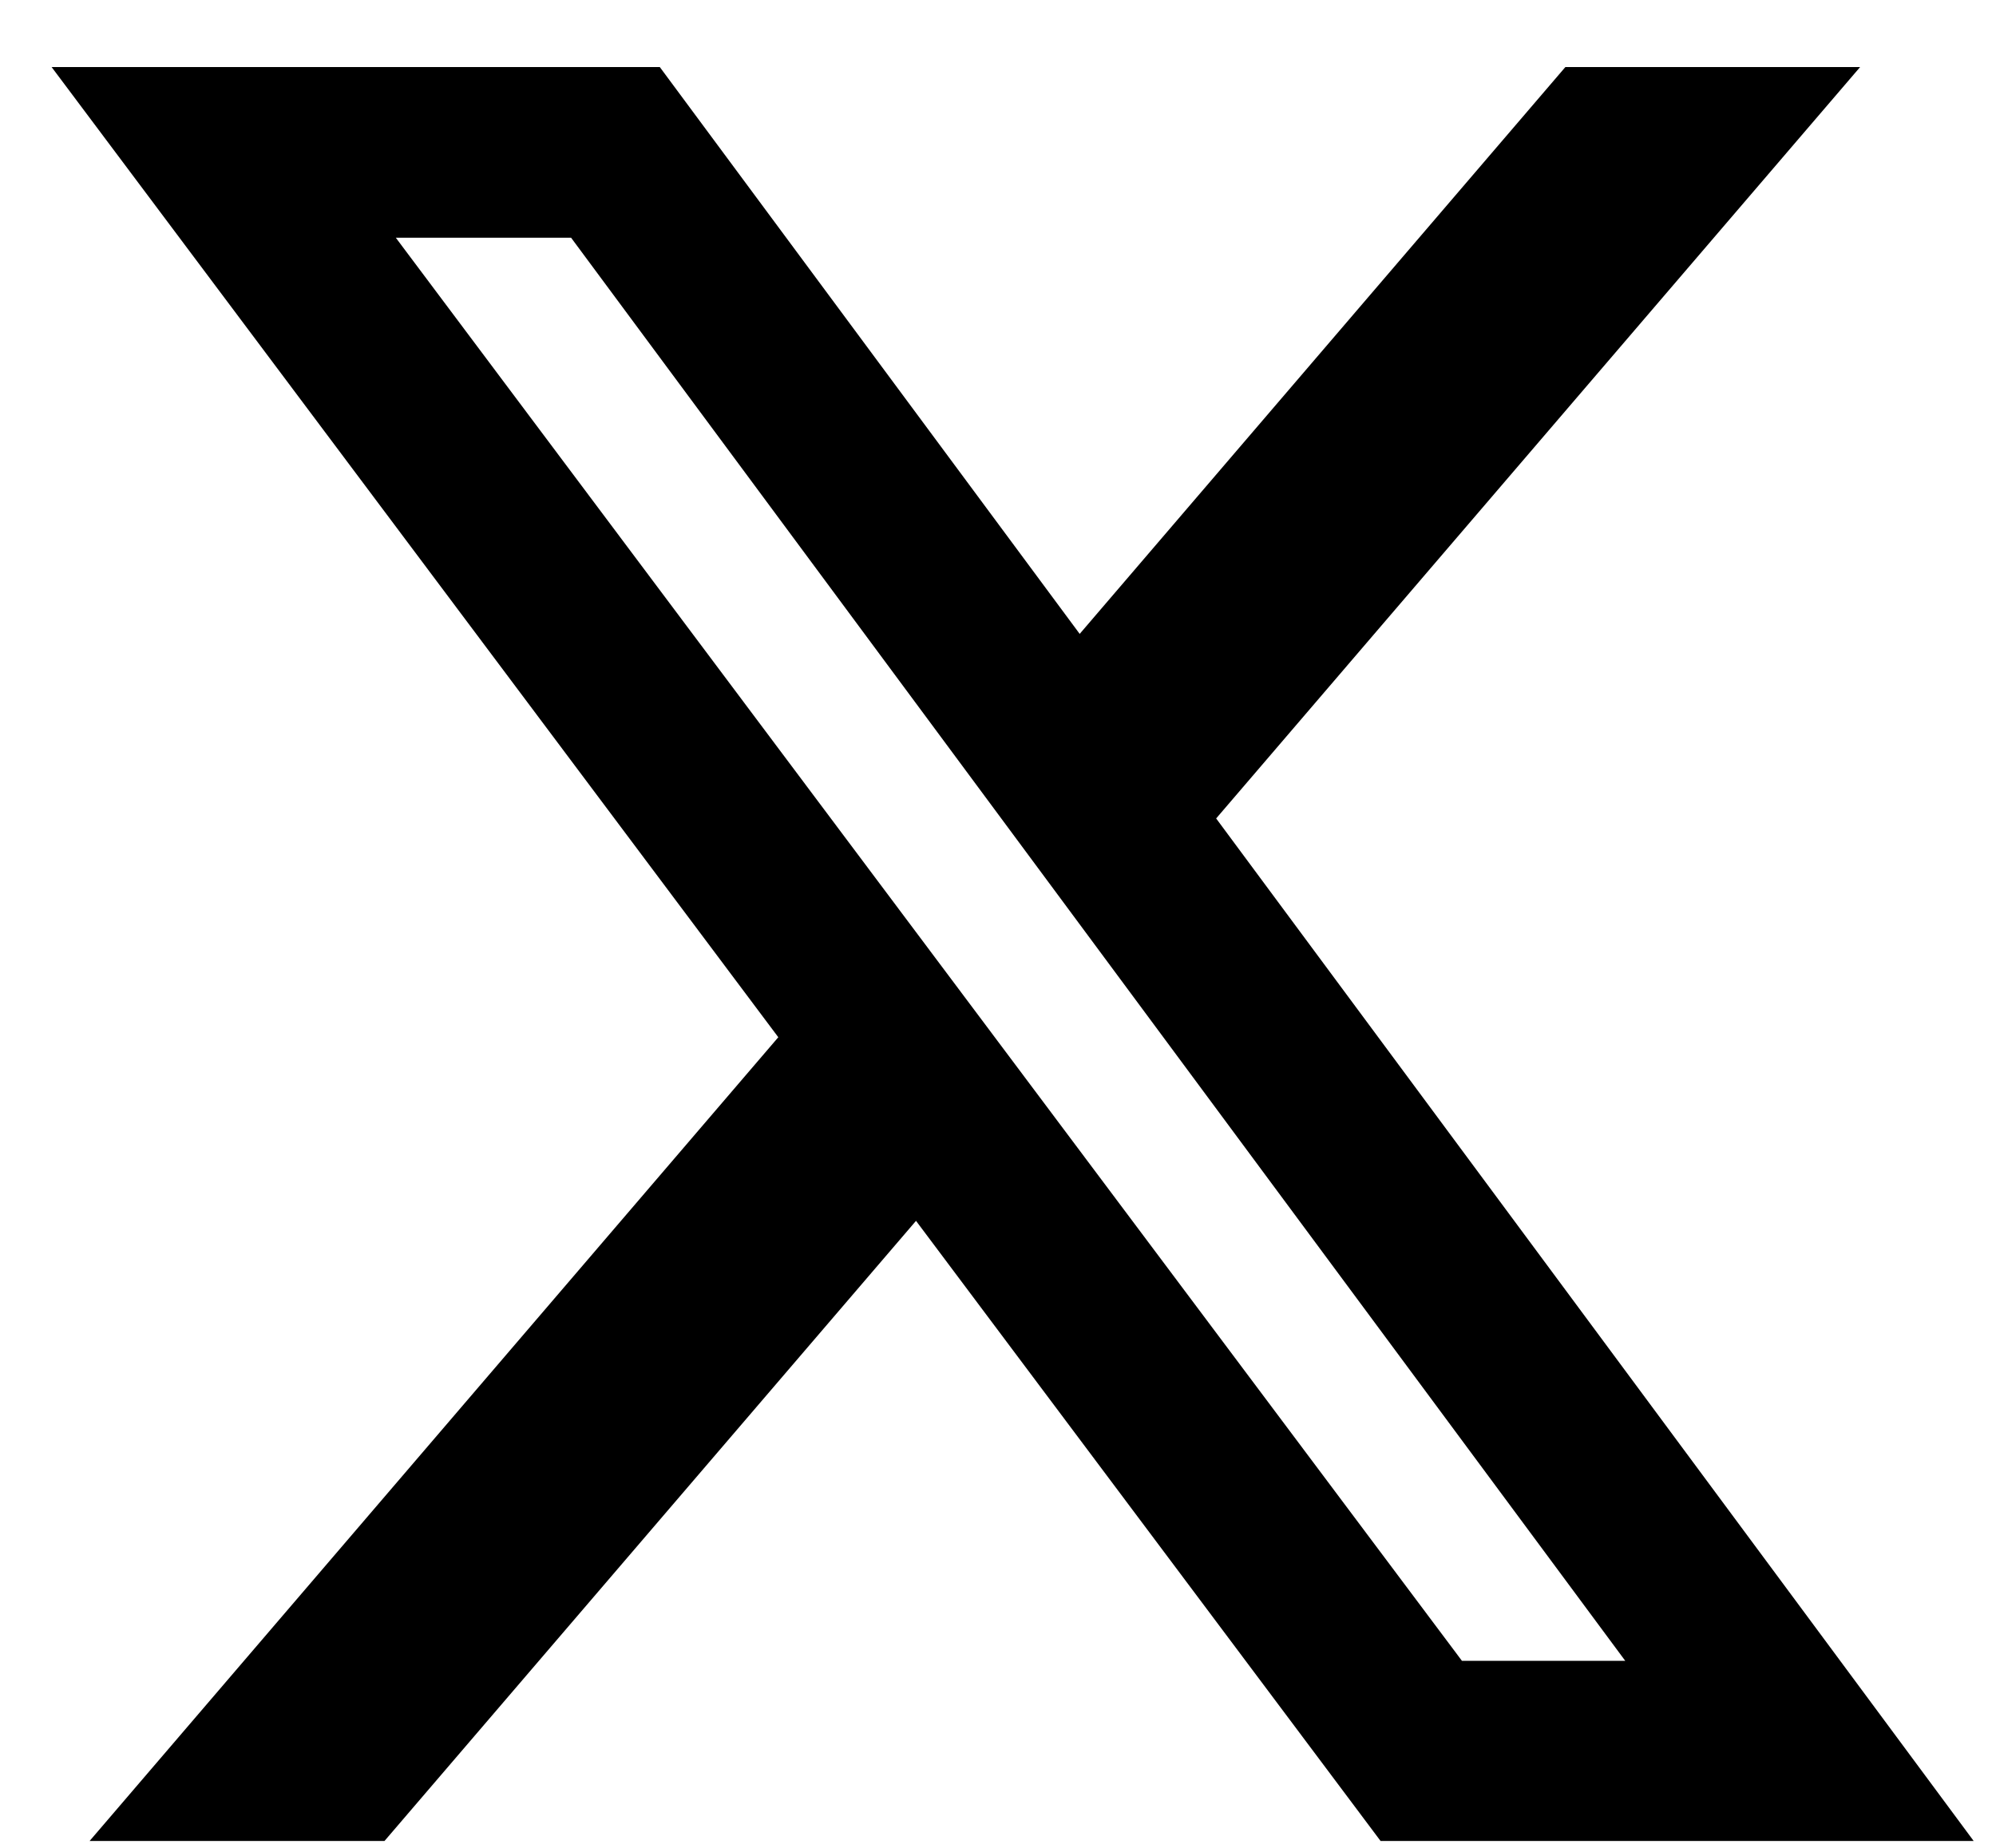
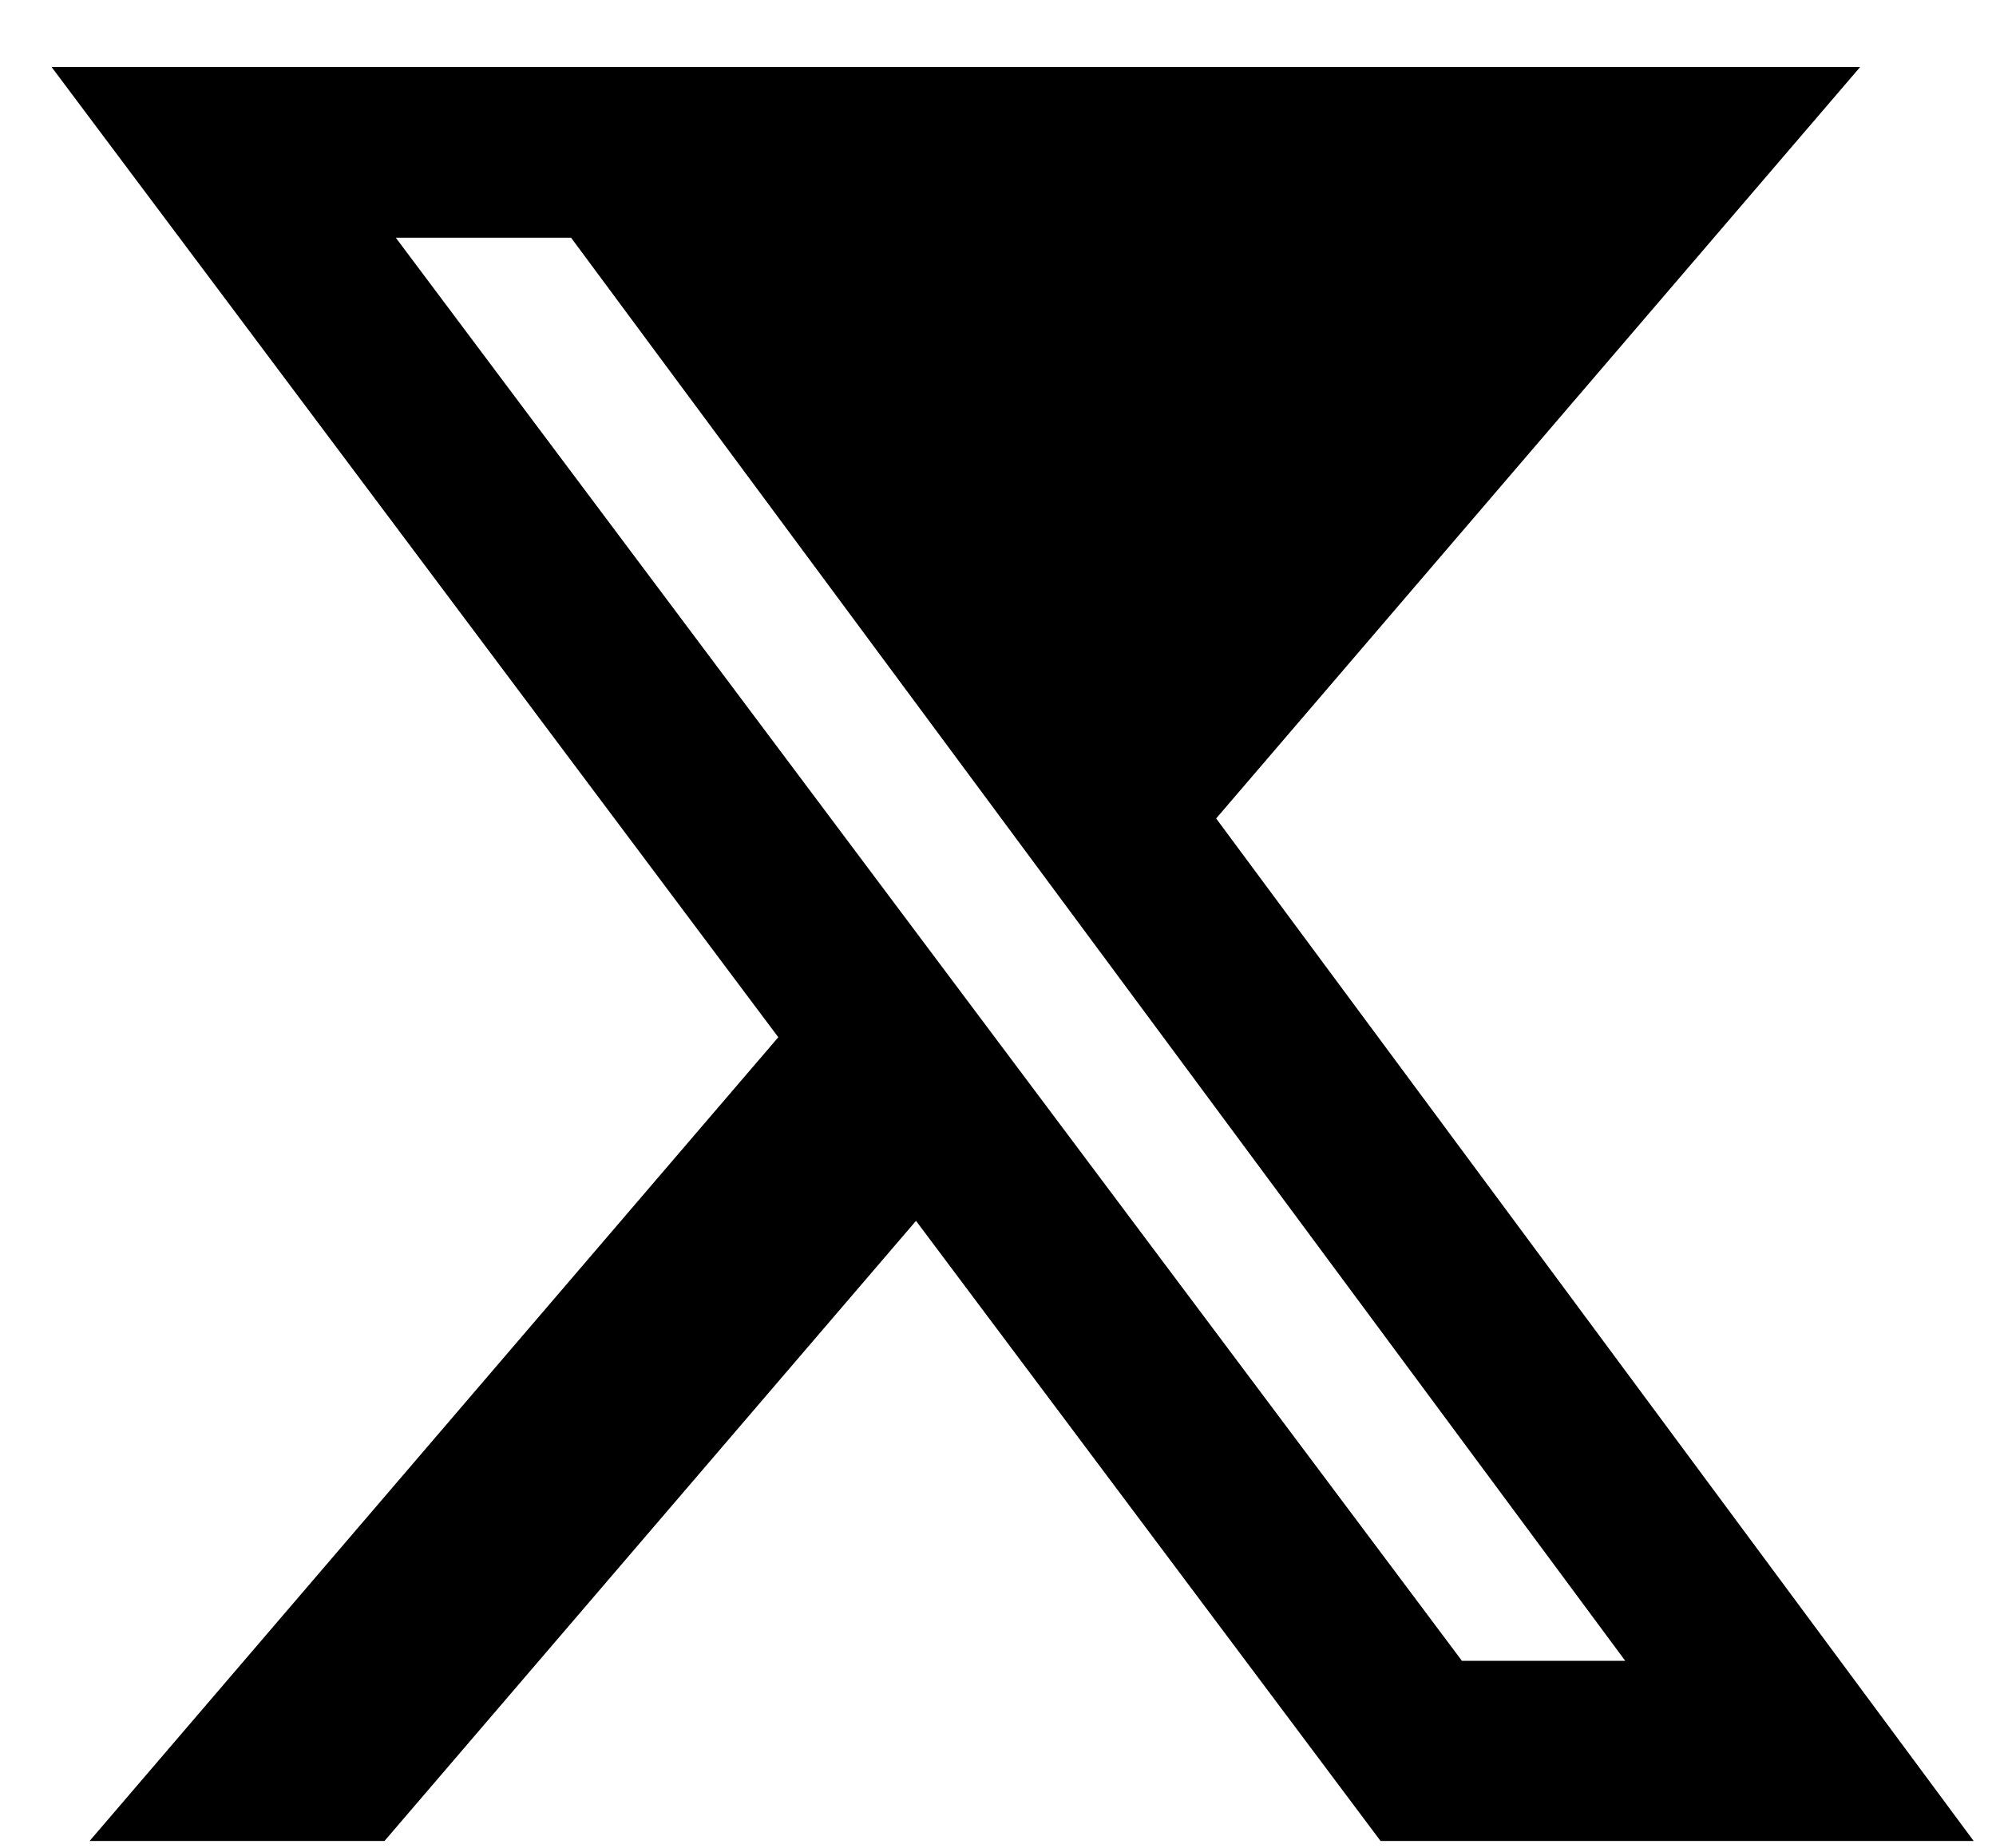
<svg xmlns="http://www.w3.org/2000/svg" width="27" height="25" viewBox="0 0 27 25" fill="none">
-   <path d="M21.175 0.907H25.162L16.451 11.073L26.698 24.907H18.675L12.391 16.517L5.201 24.907H1.212L10.528 14.033L0.698 0.907H8.925L14.605 8.576L21.175 0.907ZM19.776 22.47H21.985L7.725 3.216H5.354L19.776 22.47Z" fill="black" />
+   <path d="M21.175 0.907H25.162L16.451 11.073L26.698 24.907H18.675L12.391 16.517L5.201 24.907H1.212L10.528 14.033L0.698 0.907H8.925L21.175 0.907ZM19.776 22.47H21.985L7.725 3.216H5.354L19.776 22.47Z" fill="black" />
</svg>